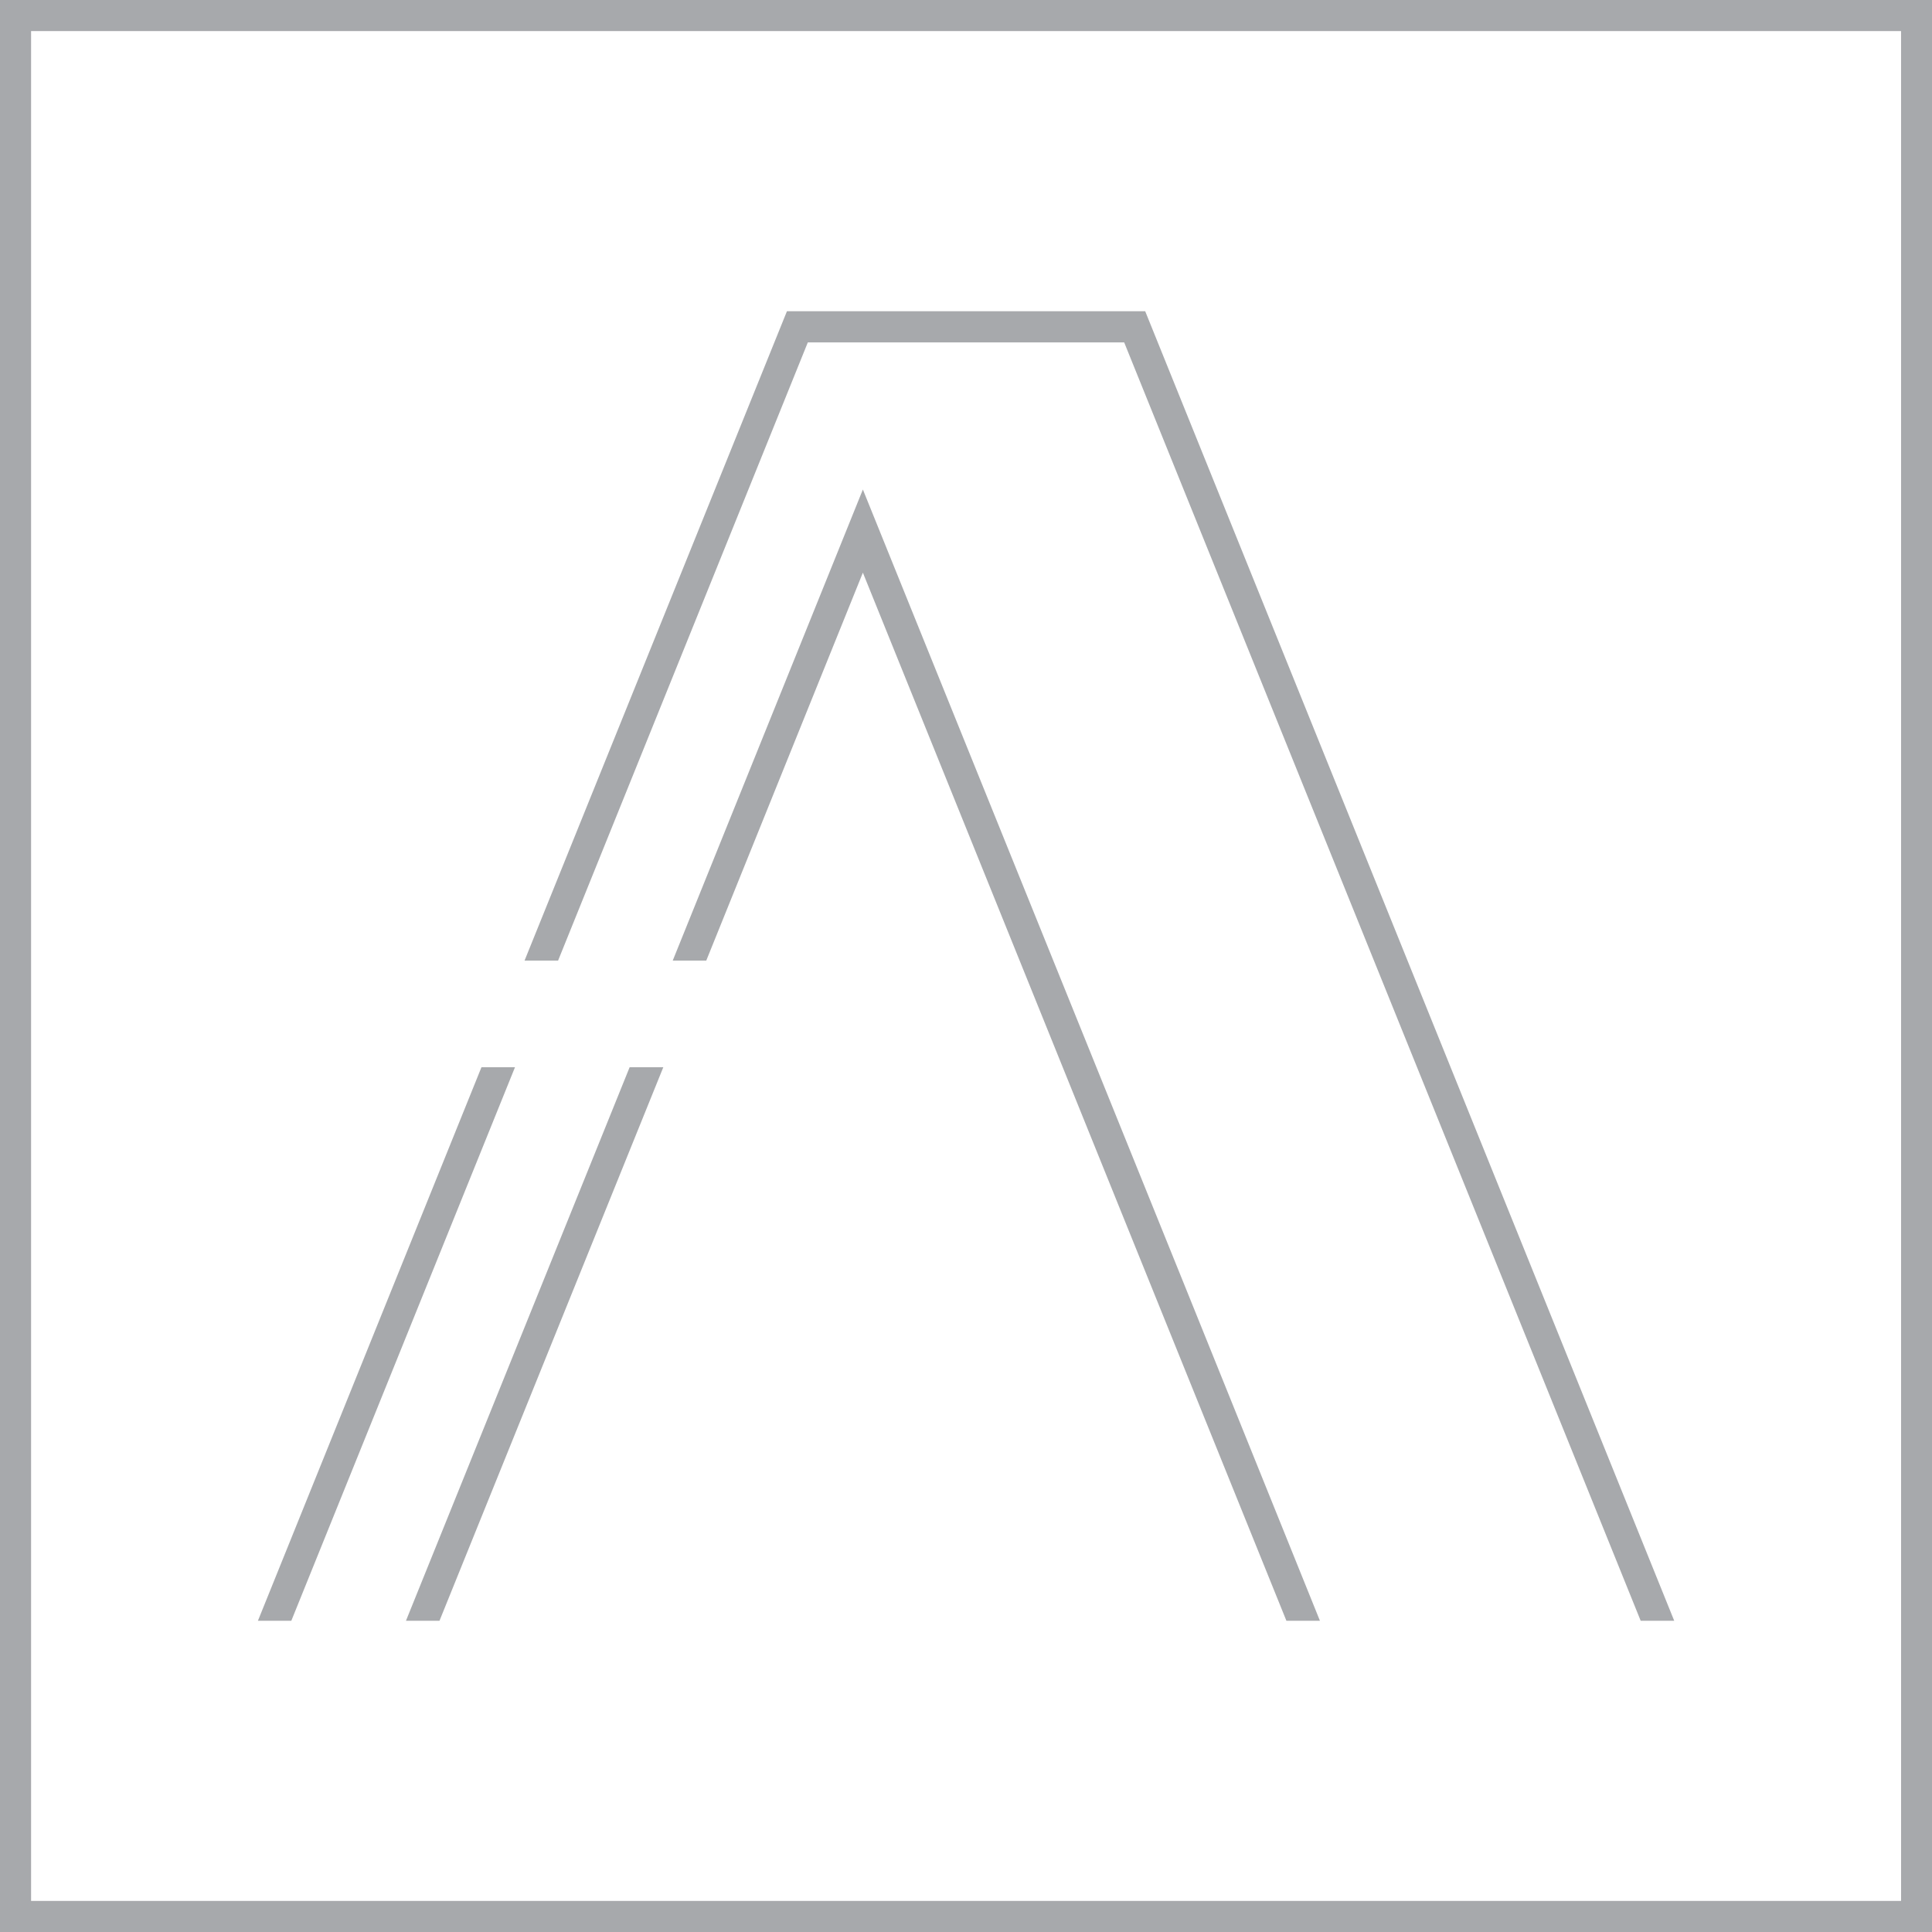
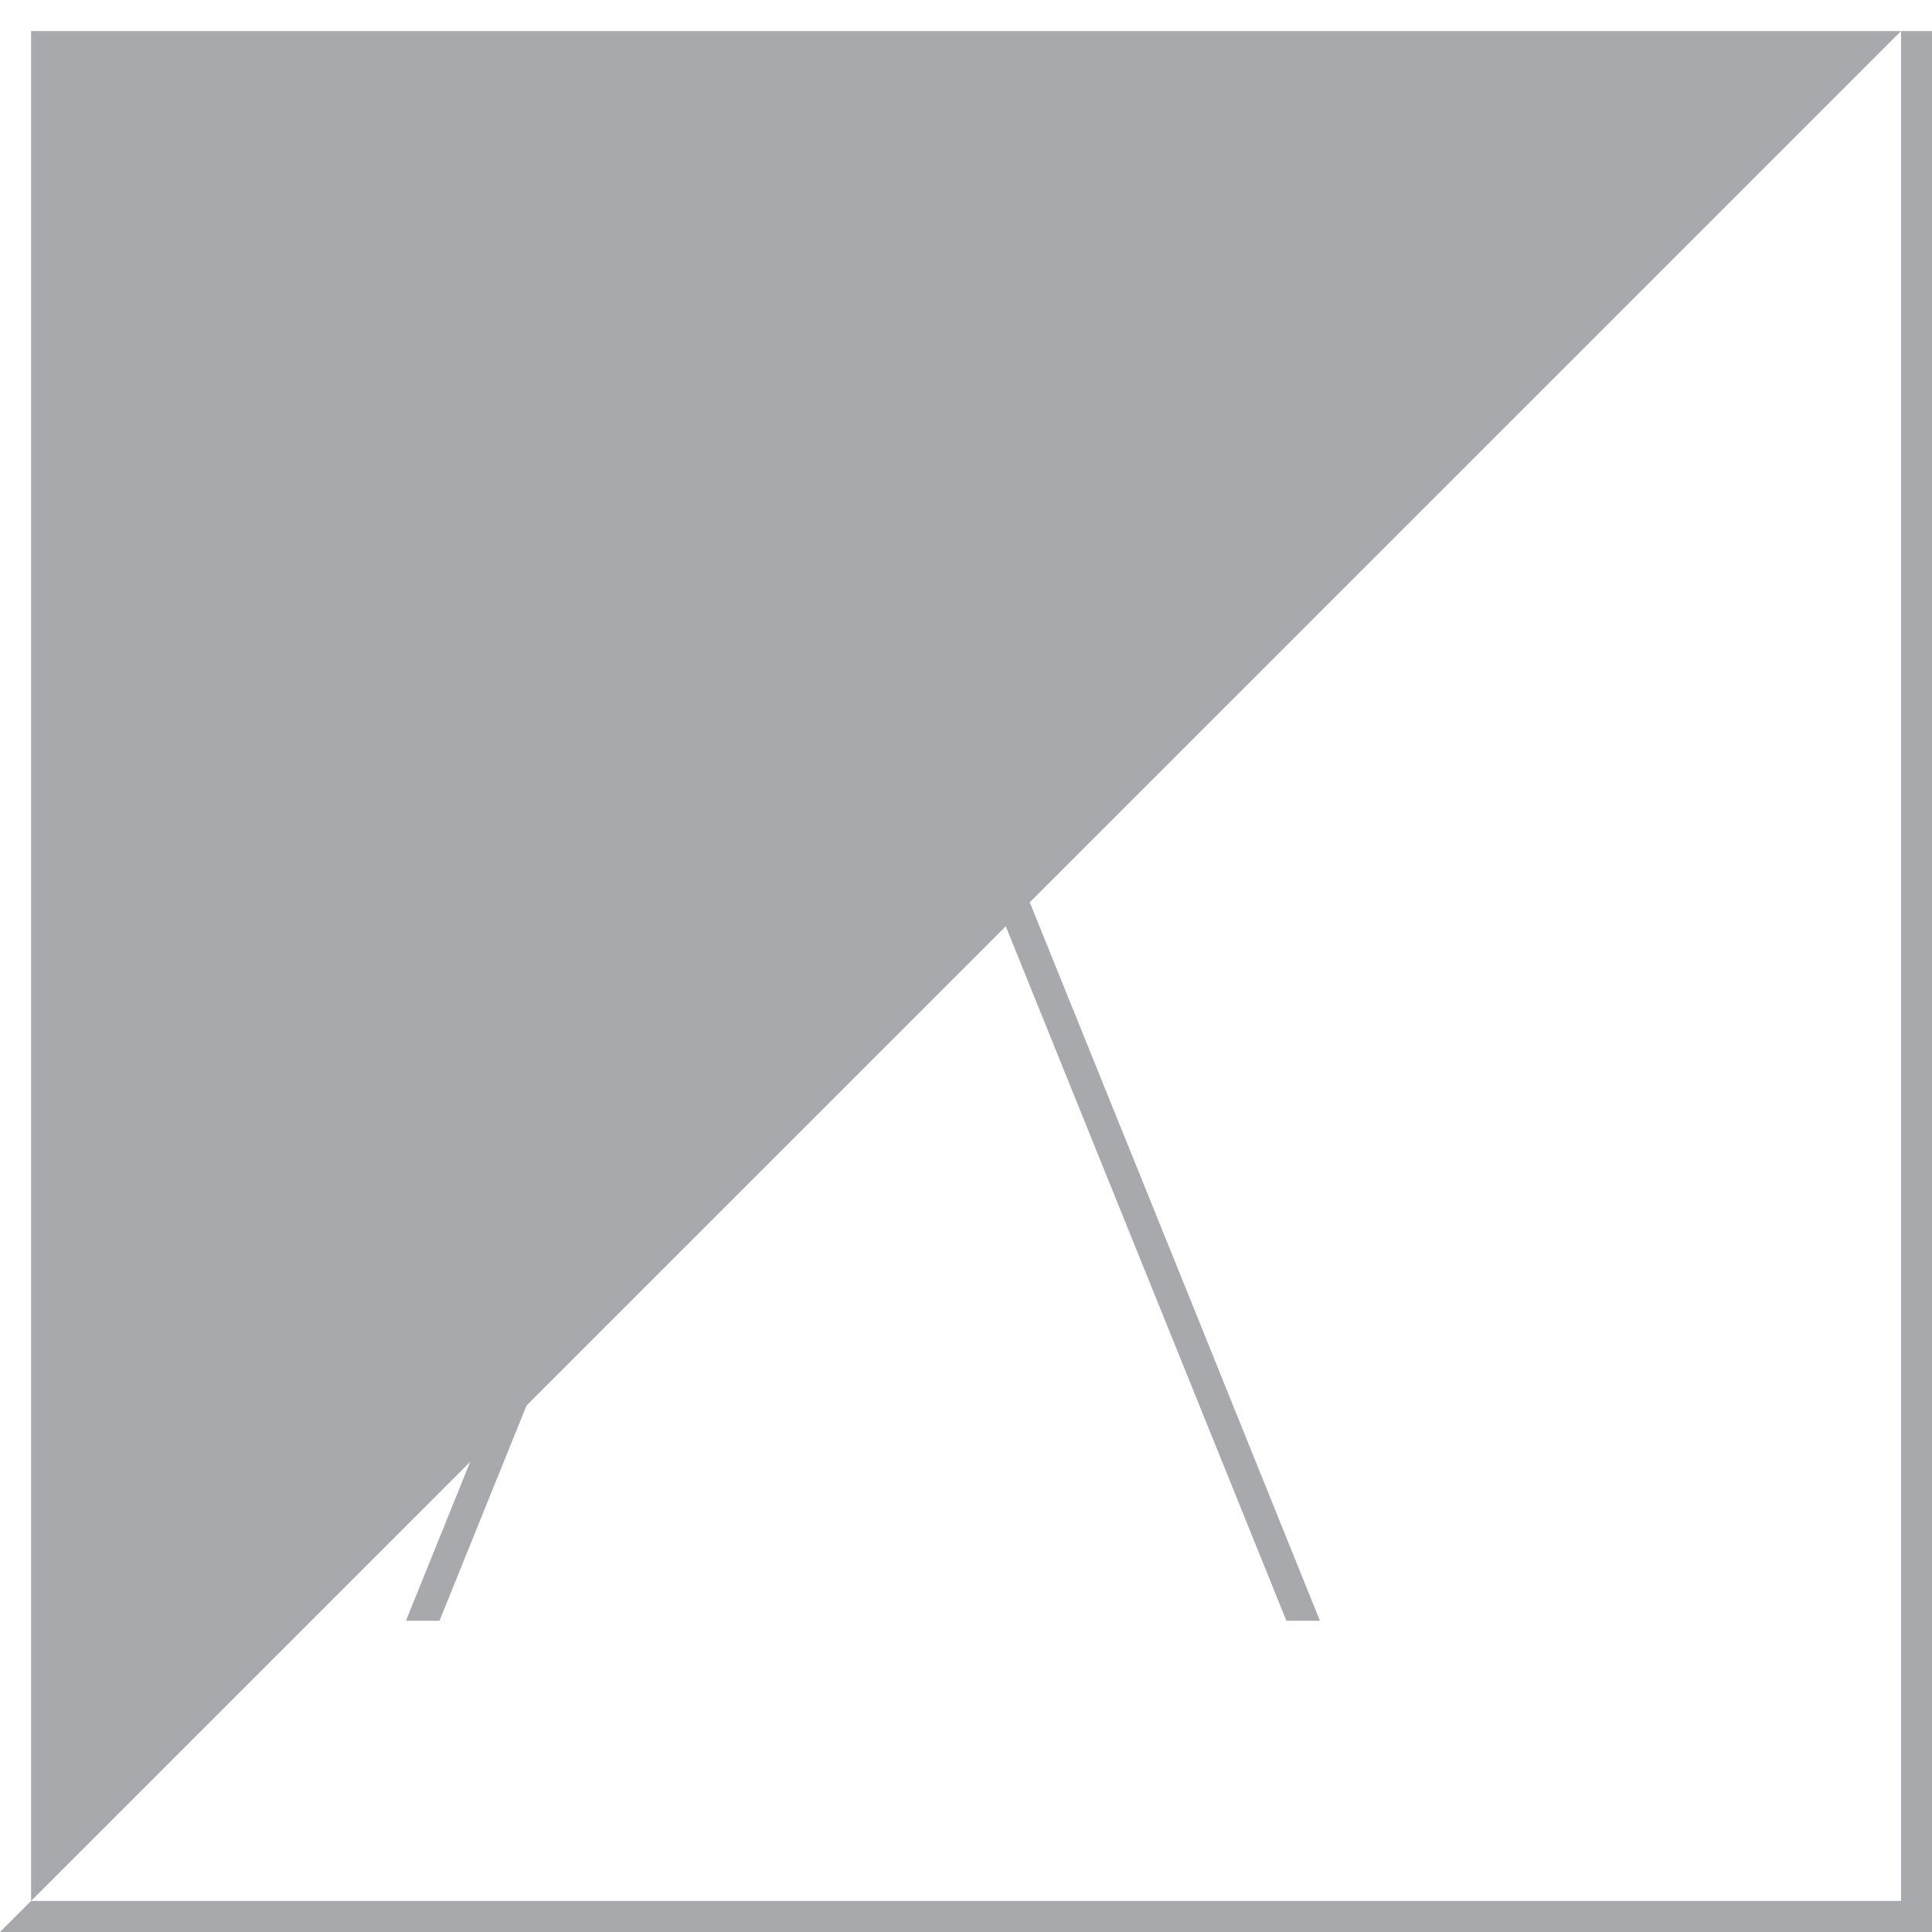
<svg xmlns="http://www.w3.org/2000/svg" viewBox="0 0 141.73 141.73">
  <defs>
    <style>.cls-1{fill:#a7a9ac;}</style>
  </defs>
  <g id="Layer_2" data-name="Layer 2">
    <g id="Layer_1-2" data-name="Layer 1">
-       <path class="cls-1" d="M139.46,2.28H2.28V139.45H139.46ZM0,0H141.73V141.73H0Z" />
-       <polygon class="cls-1" points="18.92 118.9 35.32 78.29 37.78 78.29 21.37 118.9 18.92 118.9" />
-       <polygon class="cls-1" points="120.36 118.9 82.47 25.12 59.26 25.12 40.94 70.47 38.48 70.47 57.73 22.83 84.01 22.83 122.82 118.9 120.36 118.9" />
+       <path class="cls-1" d="M139.46,2.28H2.28V139.45H139.46ZH141.73V141.73H0Z" />
      <polygon class="cls-1" points="94.37 118.9 63.3 42.01 51.81 70.47 49.35 70.47 63.3 35.91 86.83 94.12 96.83 118.9 94.37 118.9" />
      <polygon class="cls-1" points="29.78 118.9 46.19 78.29 48.66 78.29 32.24 118.9 29.78 118.9" />
    </g>
  </g>
</svg>